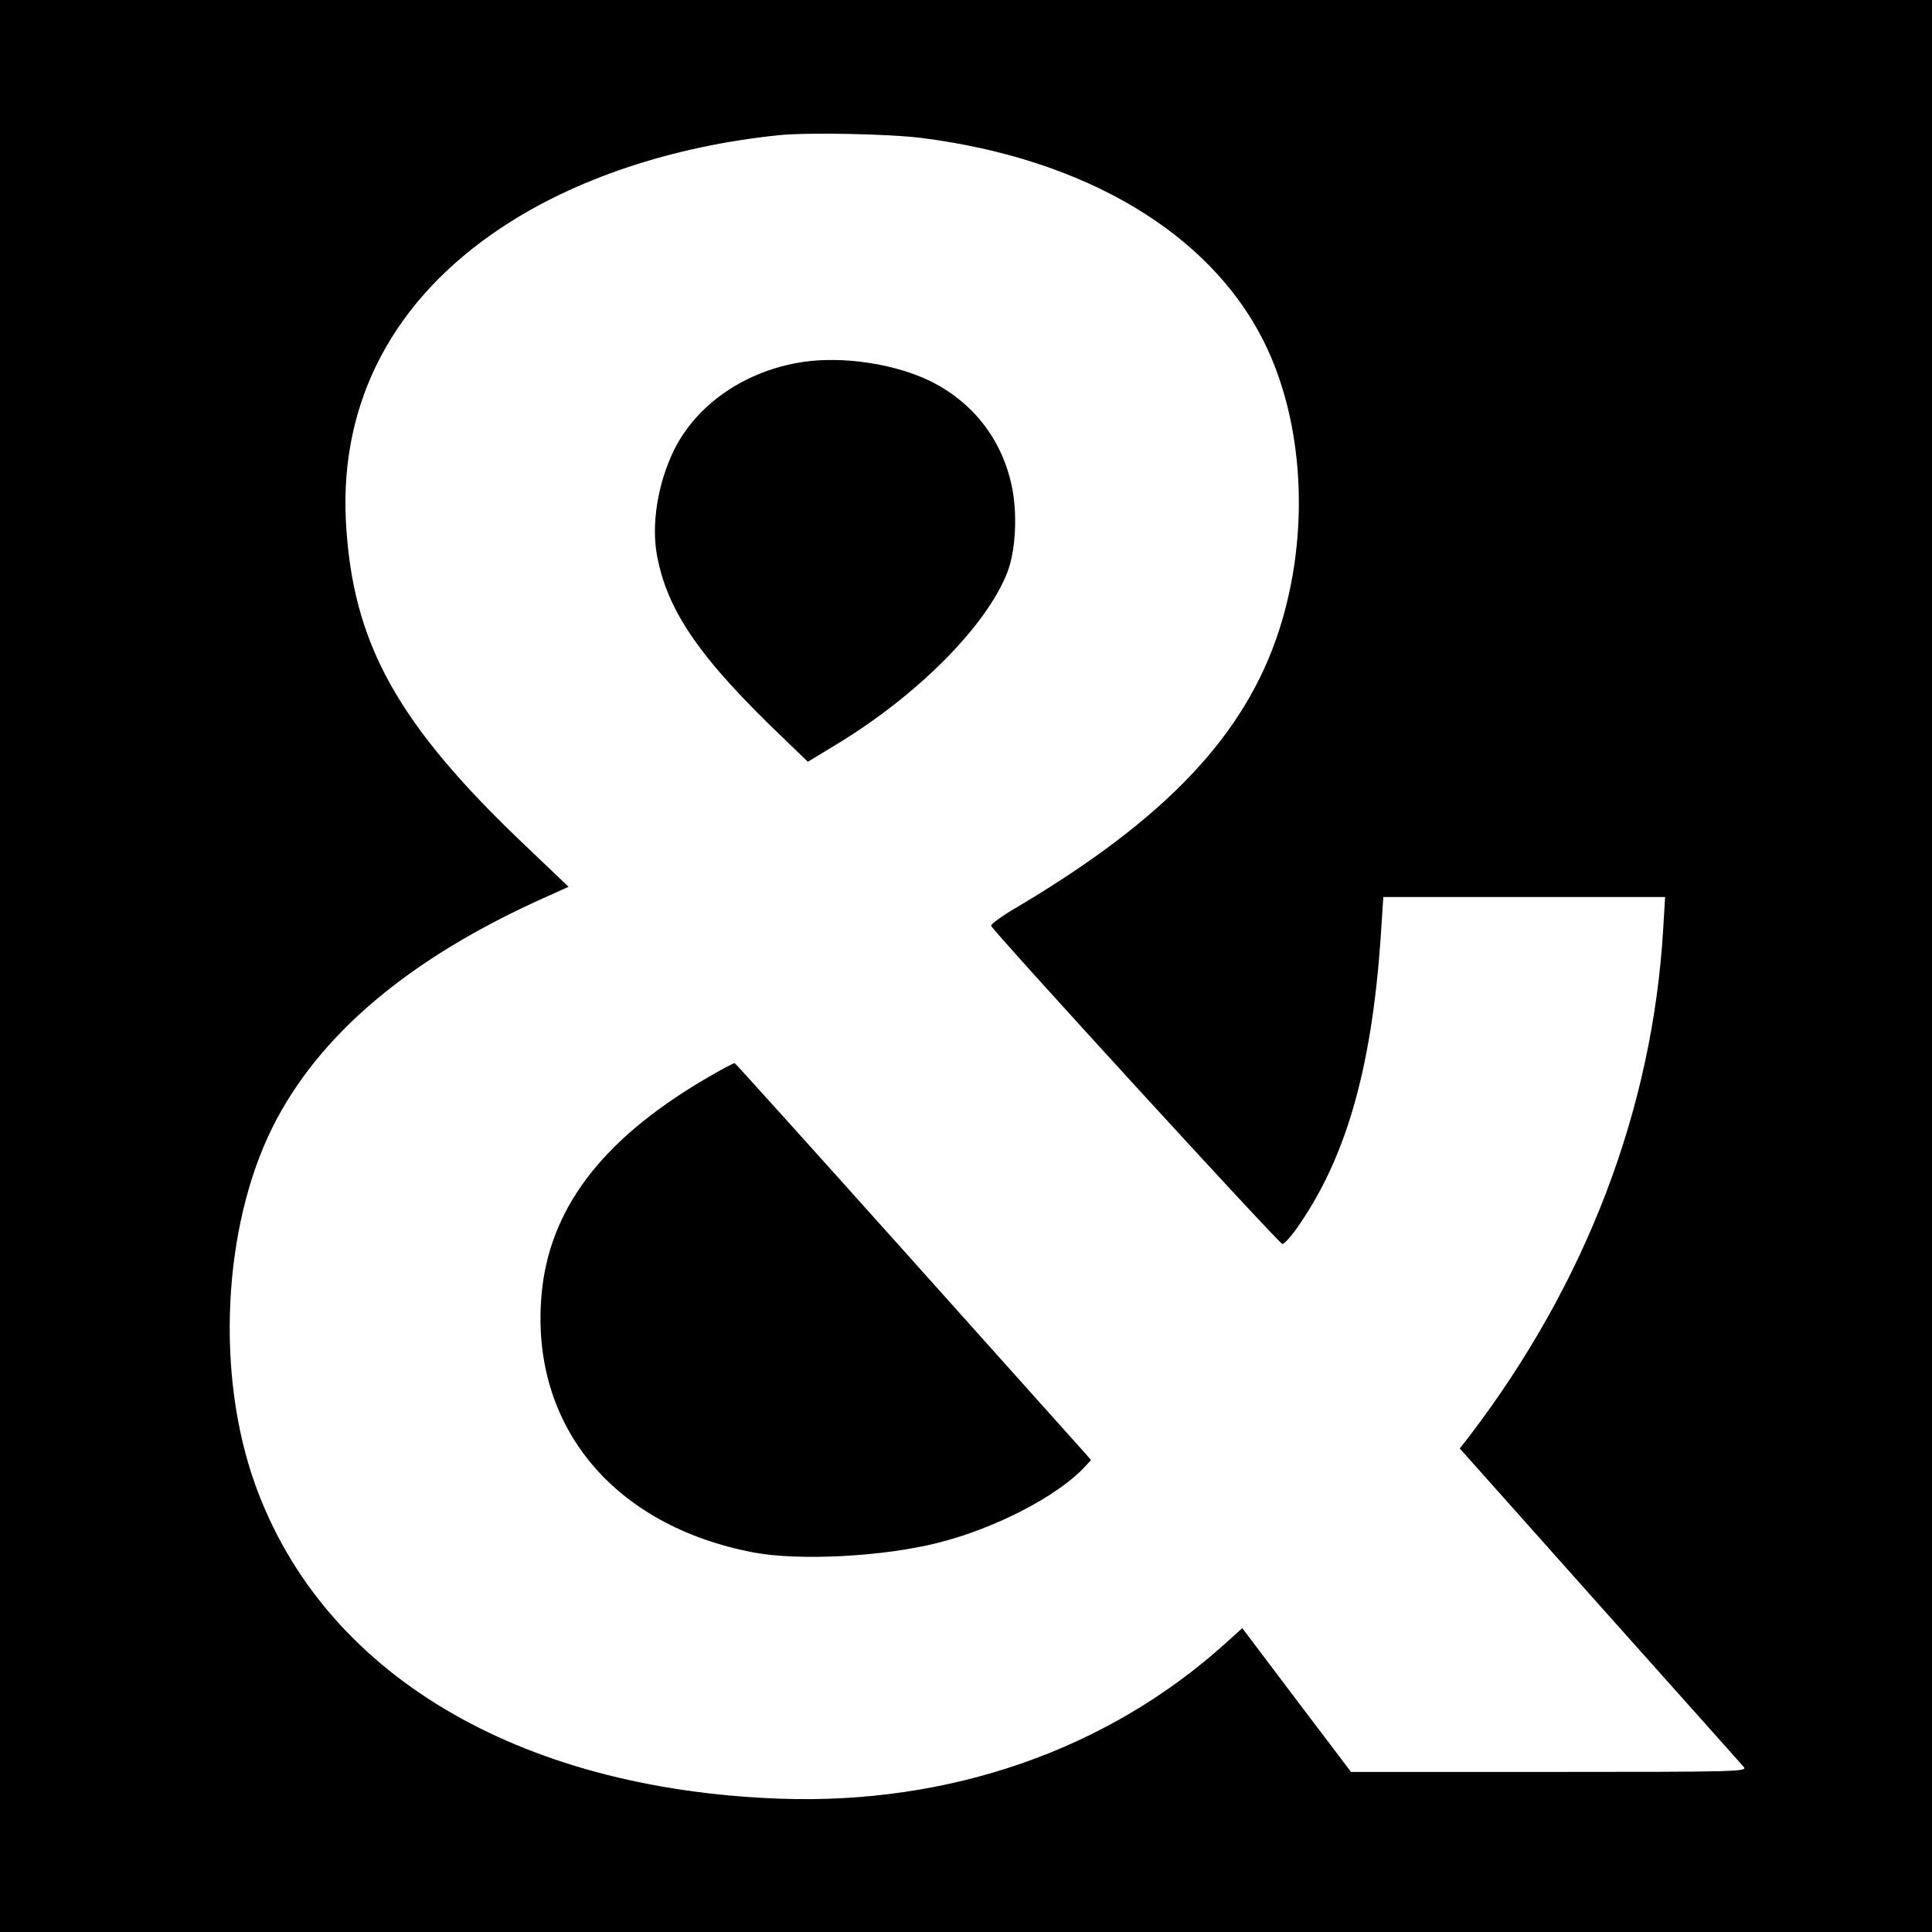
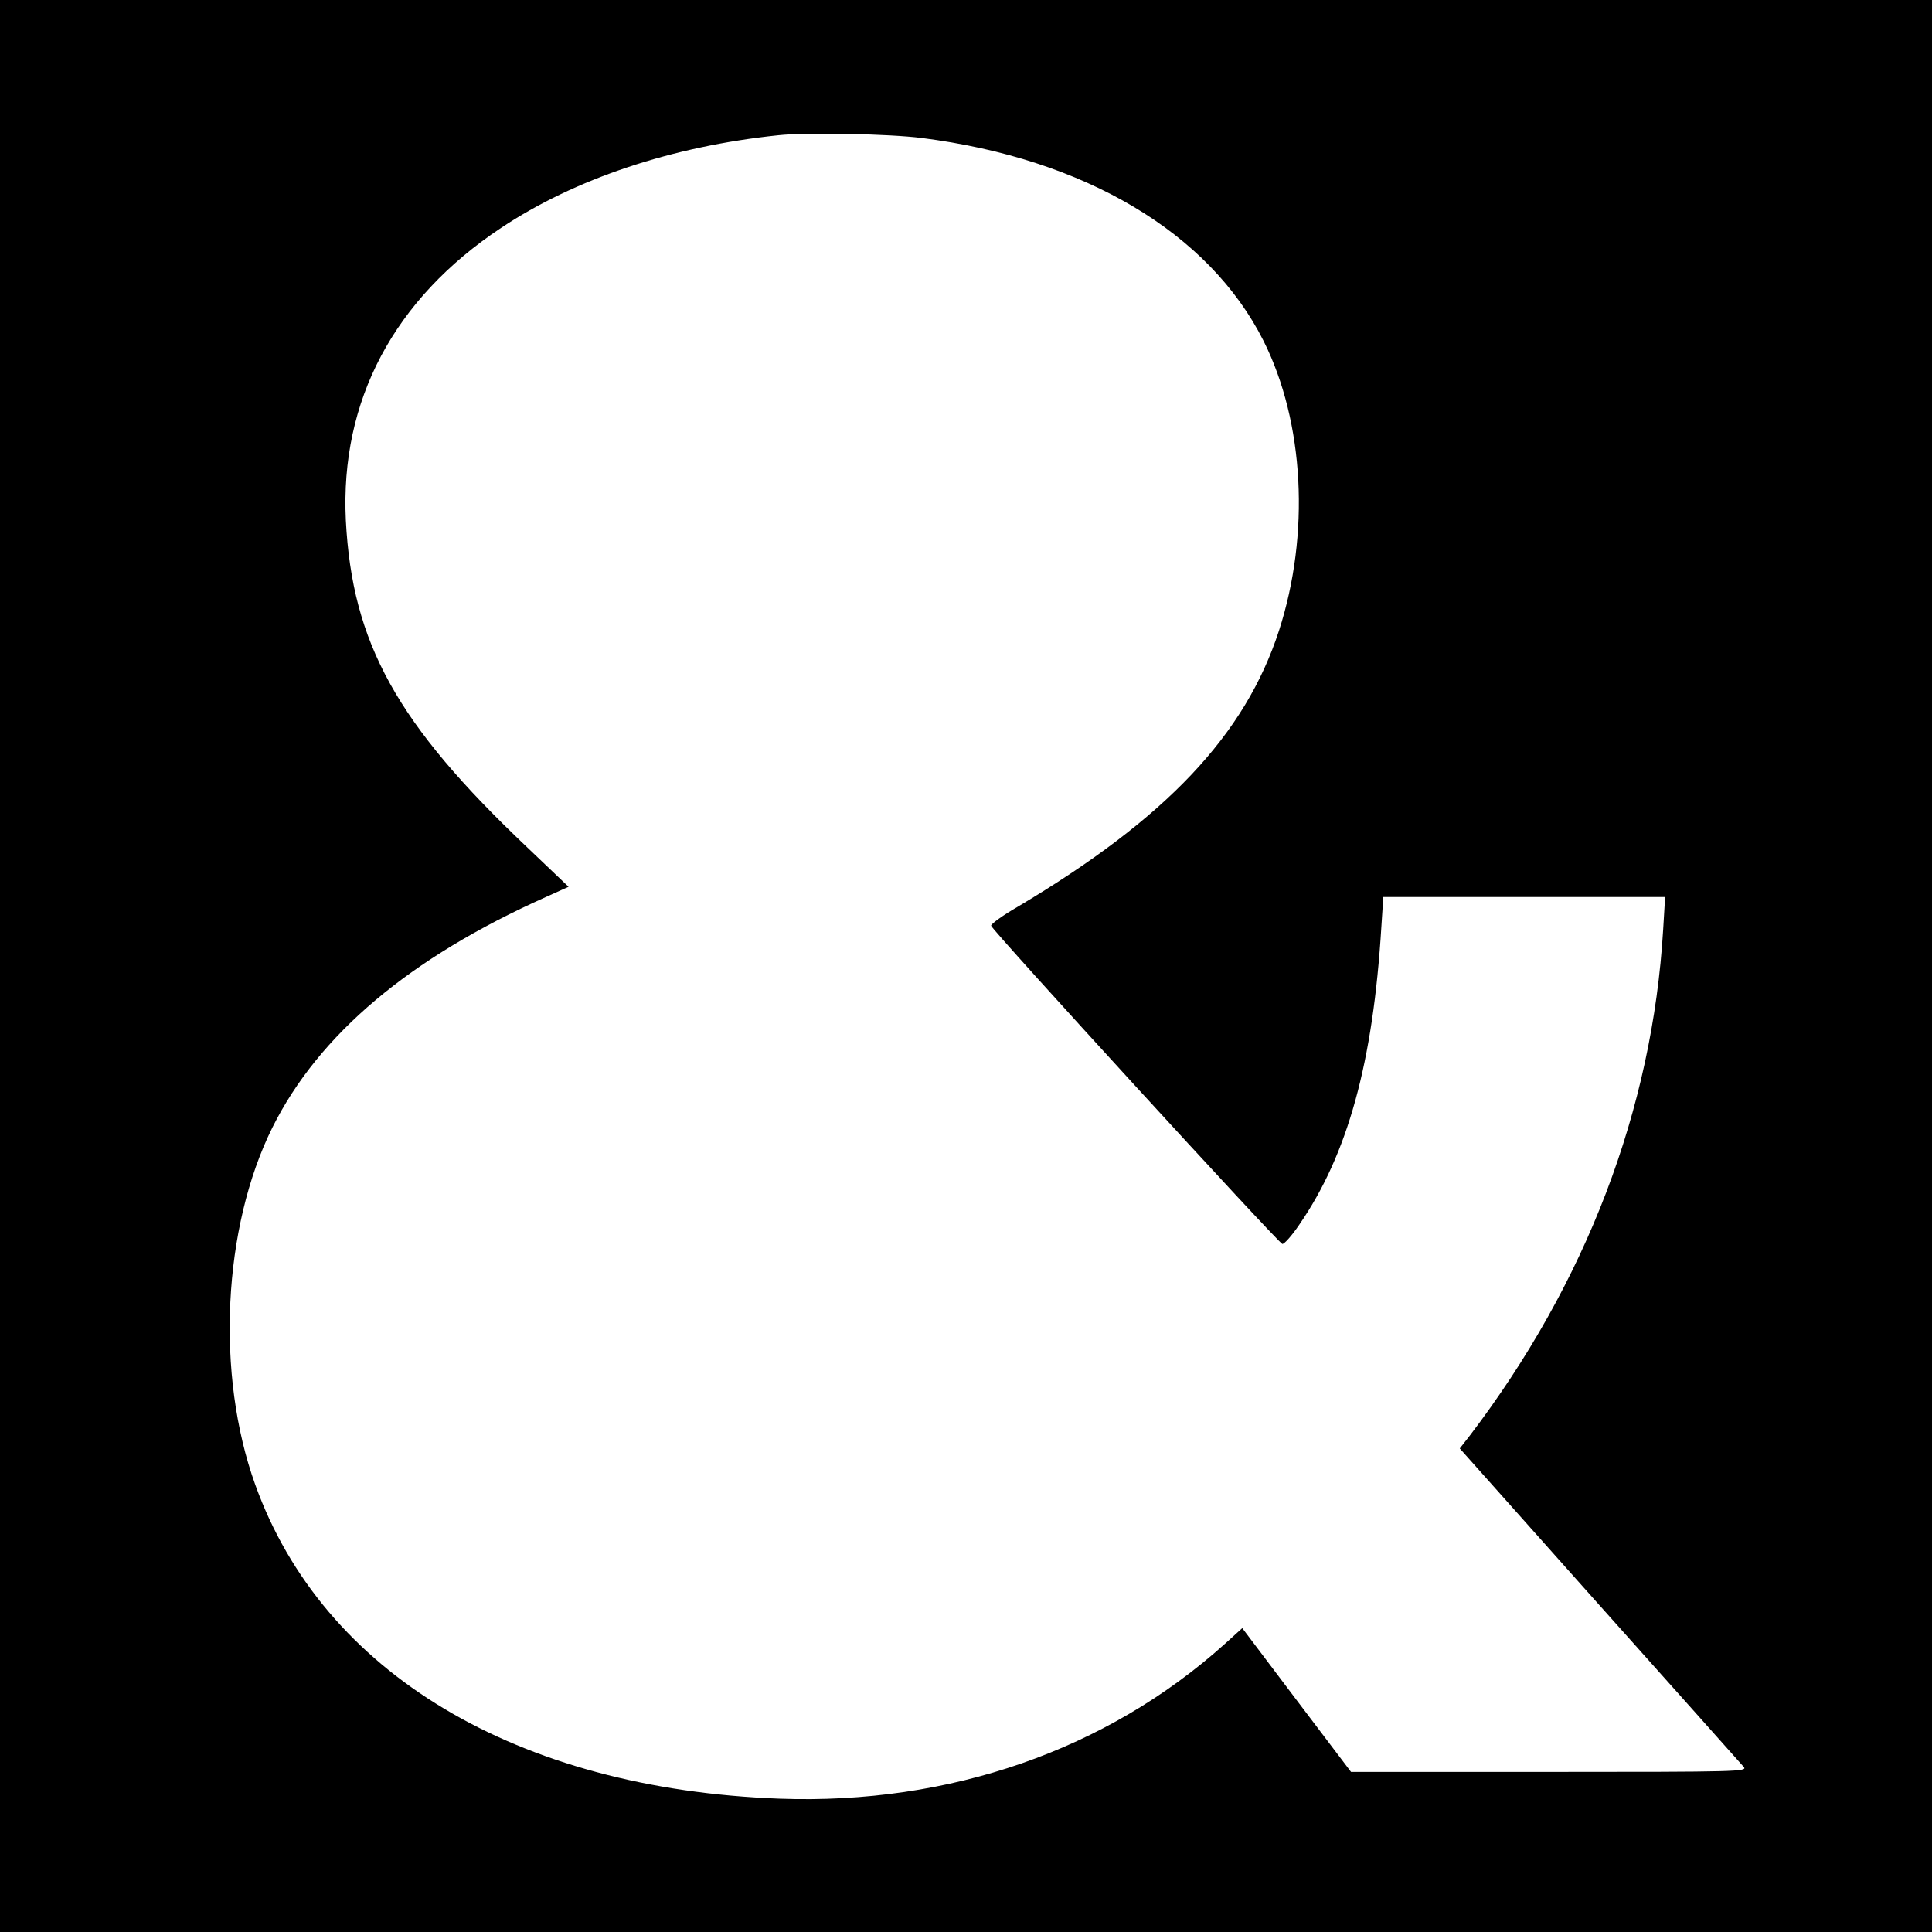
<svg xmlns="http://www.w3.org/2000/svg" version="1.0" width="700pt" height="700pt" viewBox="0 0 700 700" preserveAspectRatio="xMidYMid meet">
  <g transform="translate(0,700) scale(0.1,-0.1)" fill="#000000" stroke="none">
    <path d="M0 3500 l0 -3500 3500 0 3500 0 0 3500 0 3500 -3500 0 -3500 0 0 -3500z m3340 3000 c590 -75 1041 -343 1238 -735 148 -295 169 -701 56 -1050 -123 -378 -408 -680 -946 -1000 -54 -31 -98 -63 -97 -69 0 -13 1039 -1148 1055 -1153 6 -2 34 29 61 69 176 255 268 588 298 1081 l7 107 510 0 511 0 -7 -117 c-39 -653 -279 -1281 -701 -1835 l-36 -46 507 -569 c279 -312 514 -576 522 -585 14 -17 -20 -18 -704 -18 l-719 0 -197 260 -197 261 -63 -57 c-428 -385 -998 -583 -1613 -561 -952 35 -1654 454 -1900 1137 -144 399 -118 933 62 1295 168 337 498 615 991 835 l82 37 -149 142 c-474 449 -635 741 -658 1186 -21 433 174 801 562 1059 267 178 620 296 1005 336 103 11 403 5 520 -10z" />
-     <path d="M2912 5689 c-211 -31 -390 -154 -472 -324 -57 -119 -80 -264 -60 -375 37 -204 156 -376 461 -667 l86 -83 94 57 c299 179 554 435 629 630 30 77 37 212 16 311 -35 168 -139 303 -293 380 -127 63 -315 92 -461 71z" />
-     <path d="M2547 3086 c-371 -220 -558 -470 -585 -778 -41 -472 258 -836 769 -933 166 -31 473 -15 671 36 205 52 429 168 527 273 l24 26 -20 23 c-11 12 -300 335 -642 717 -342 382 -625 696 -629 698 -4 1 -56 -27 -115 -62z" />
  </g>
</svg>